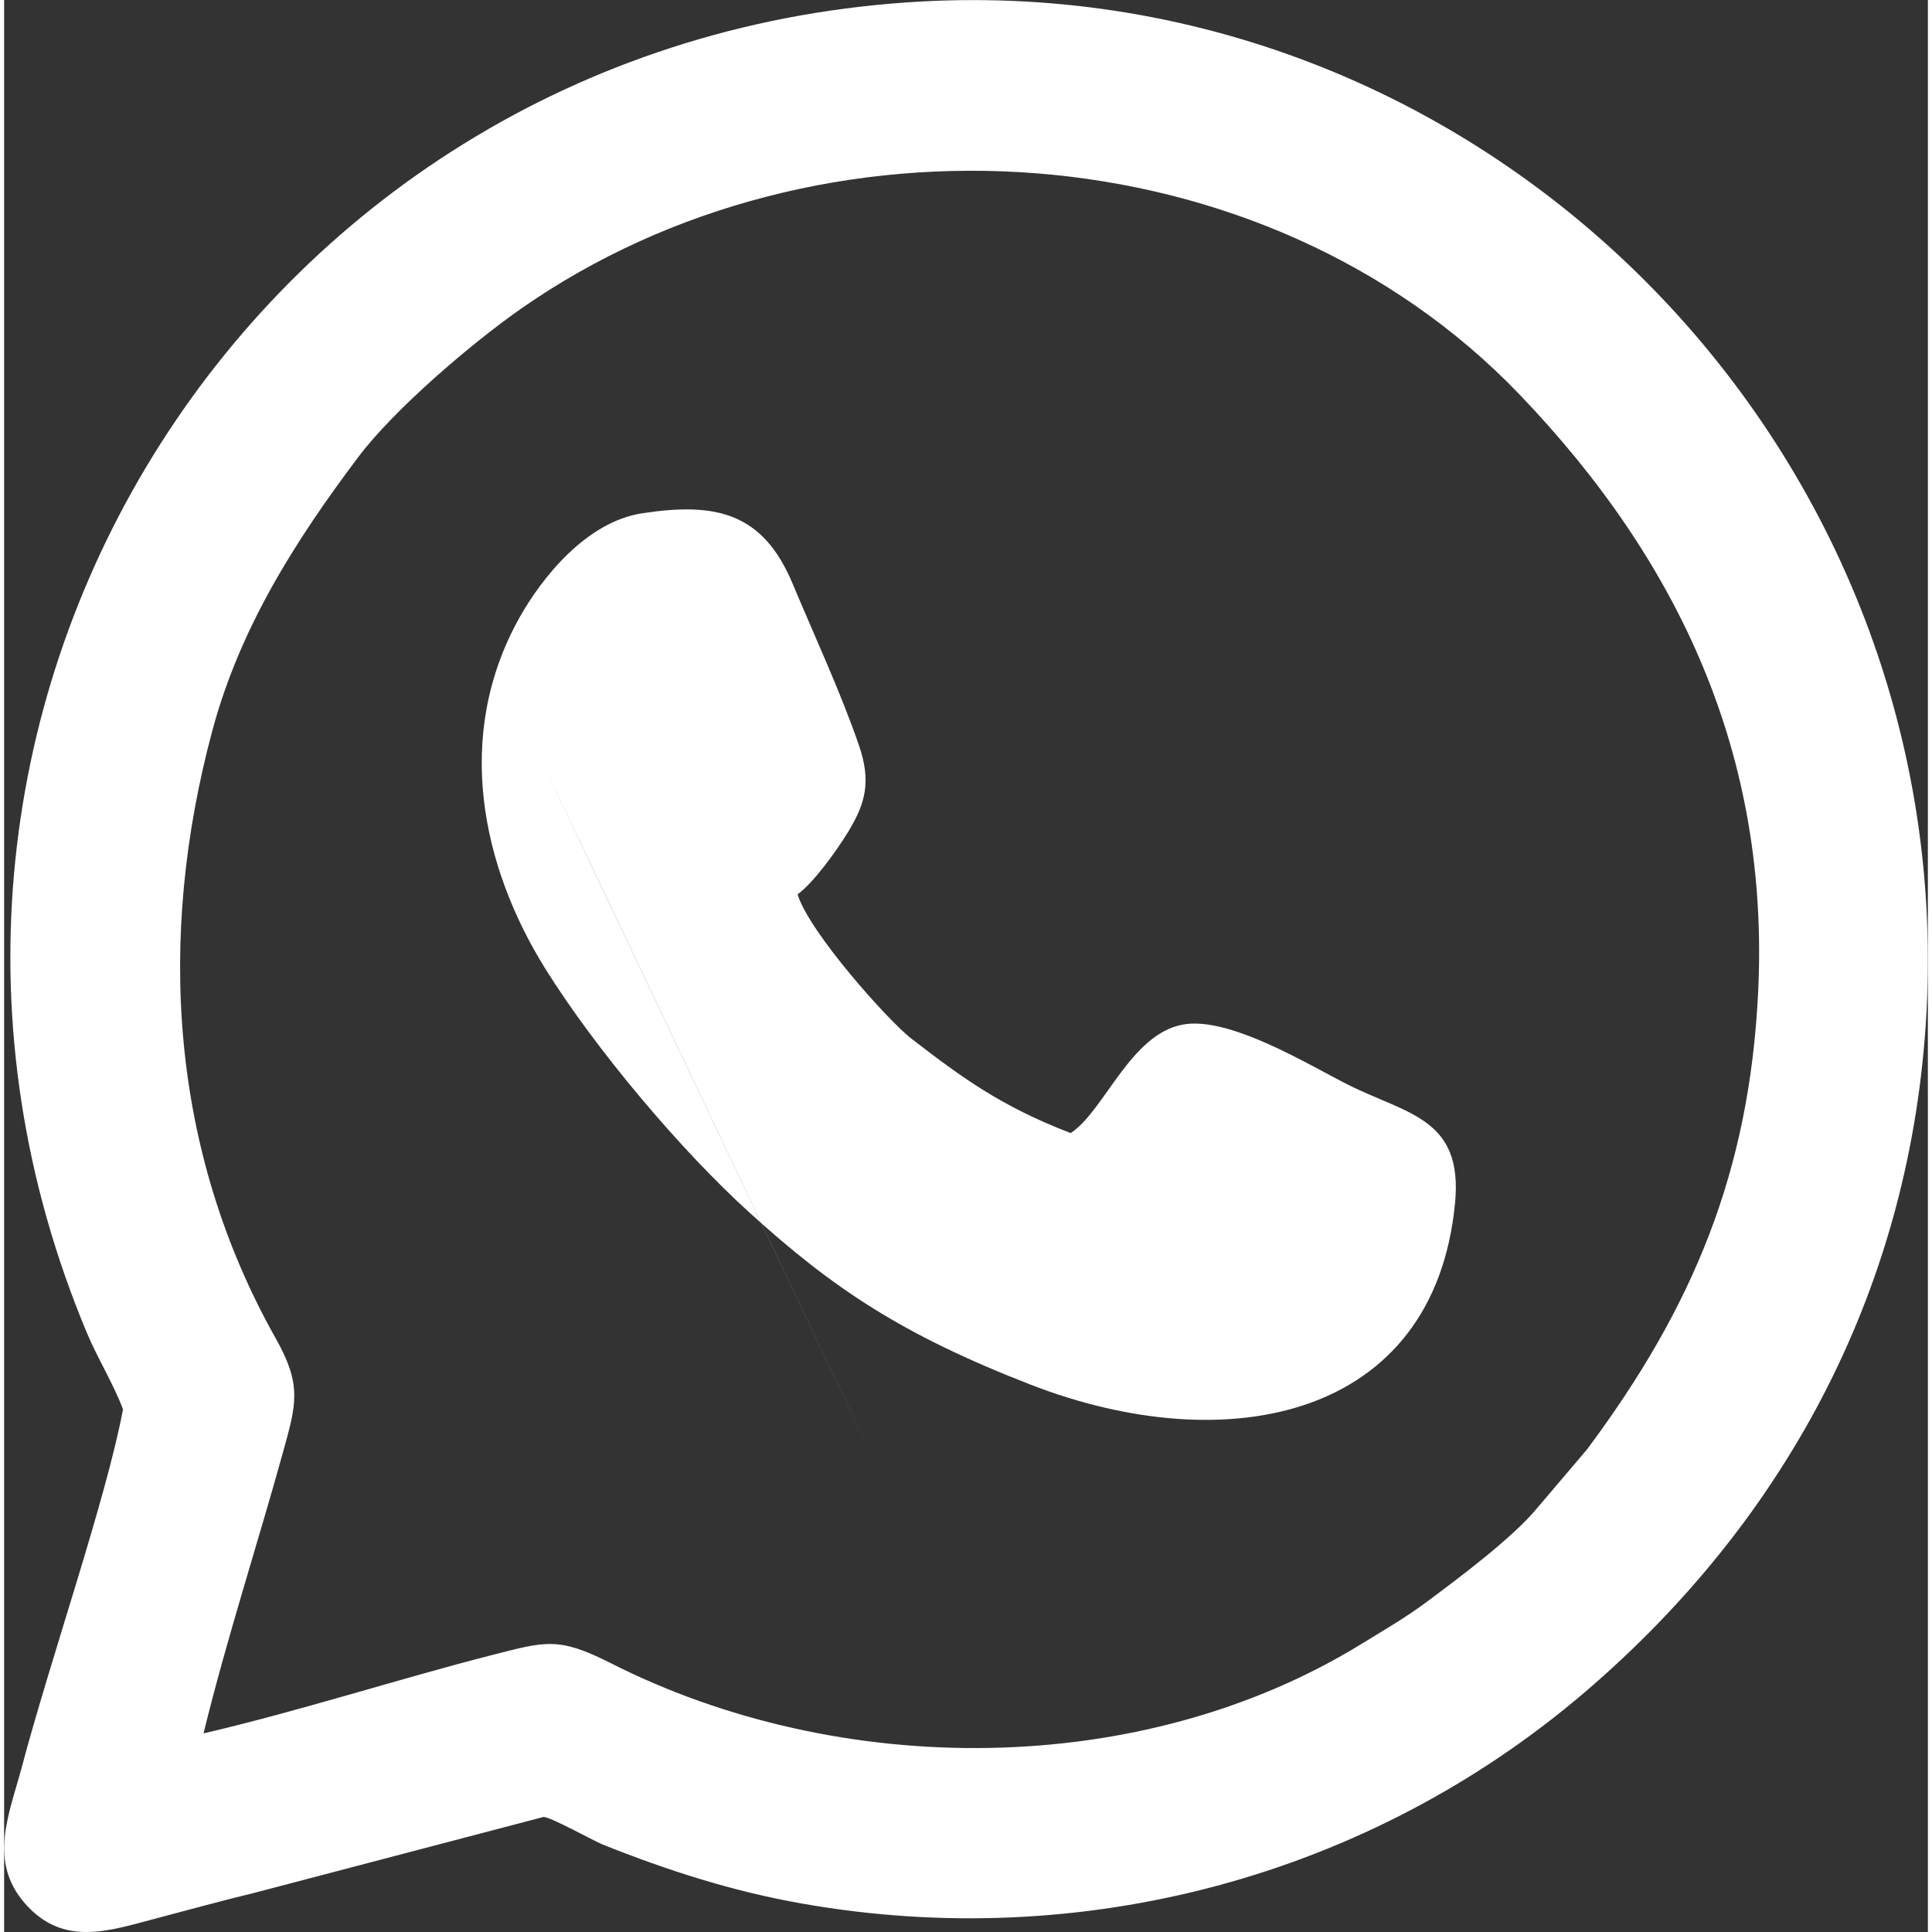
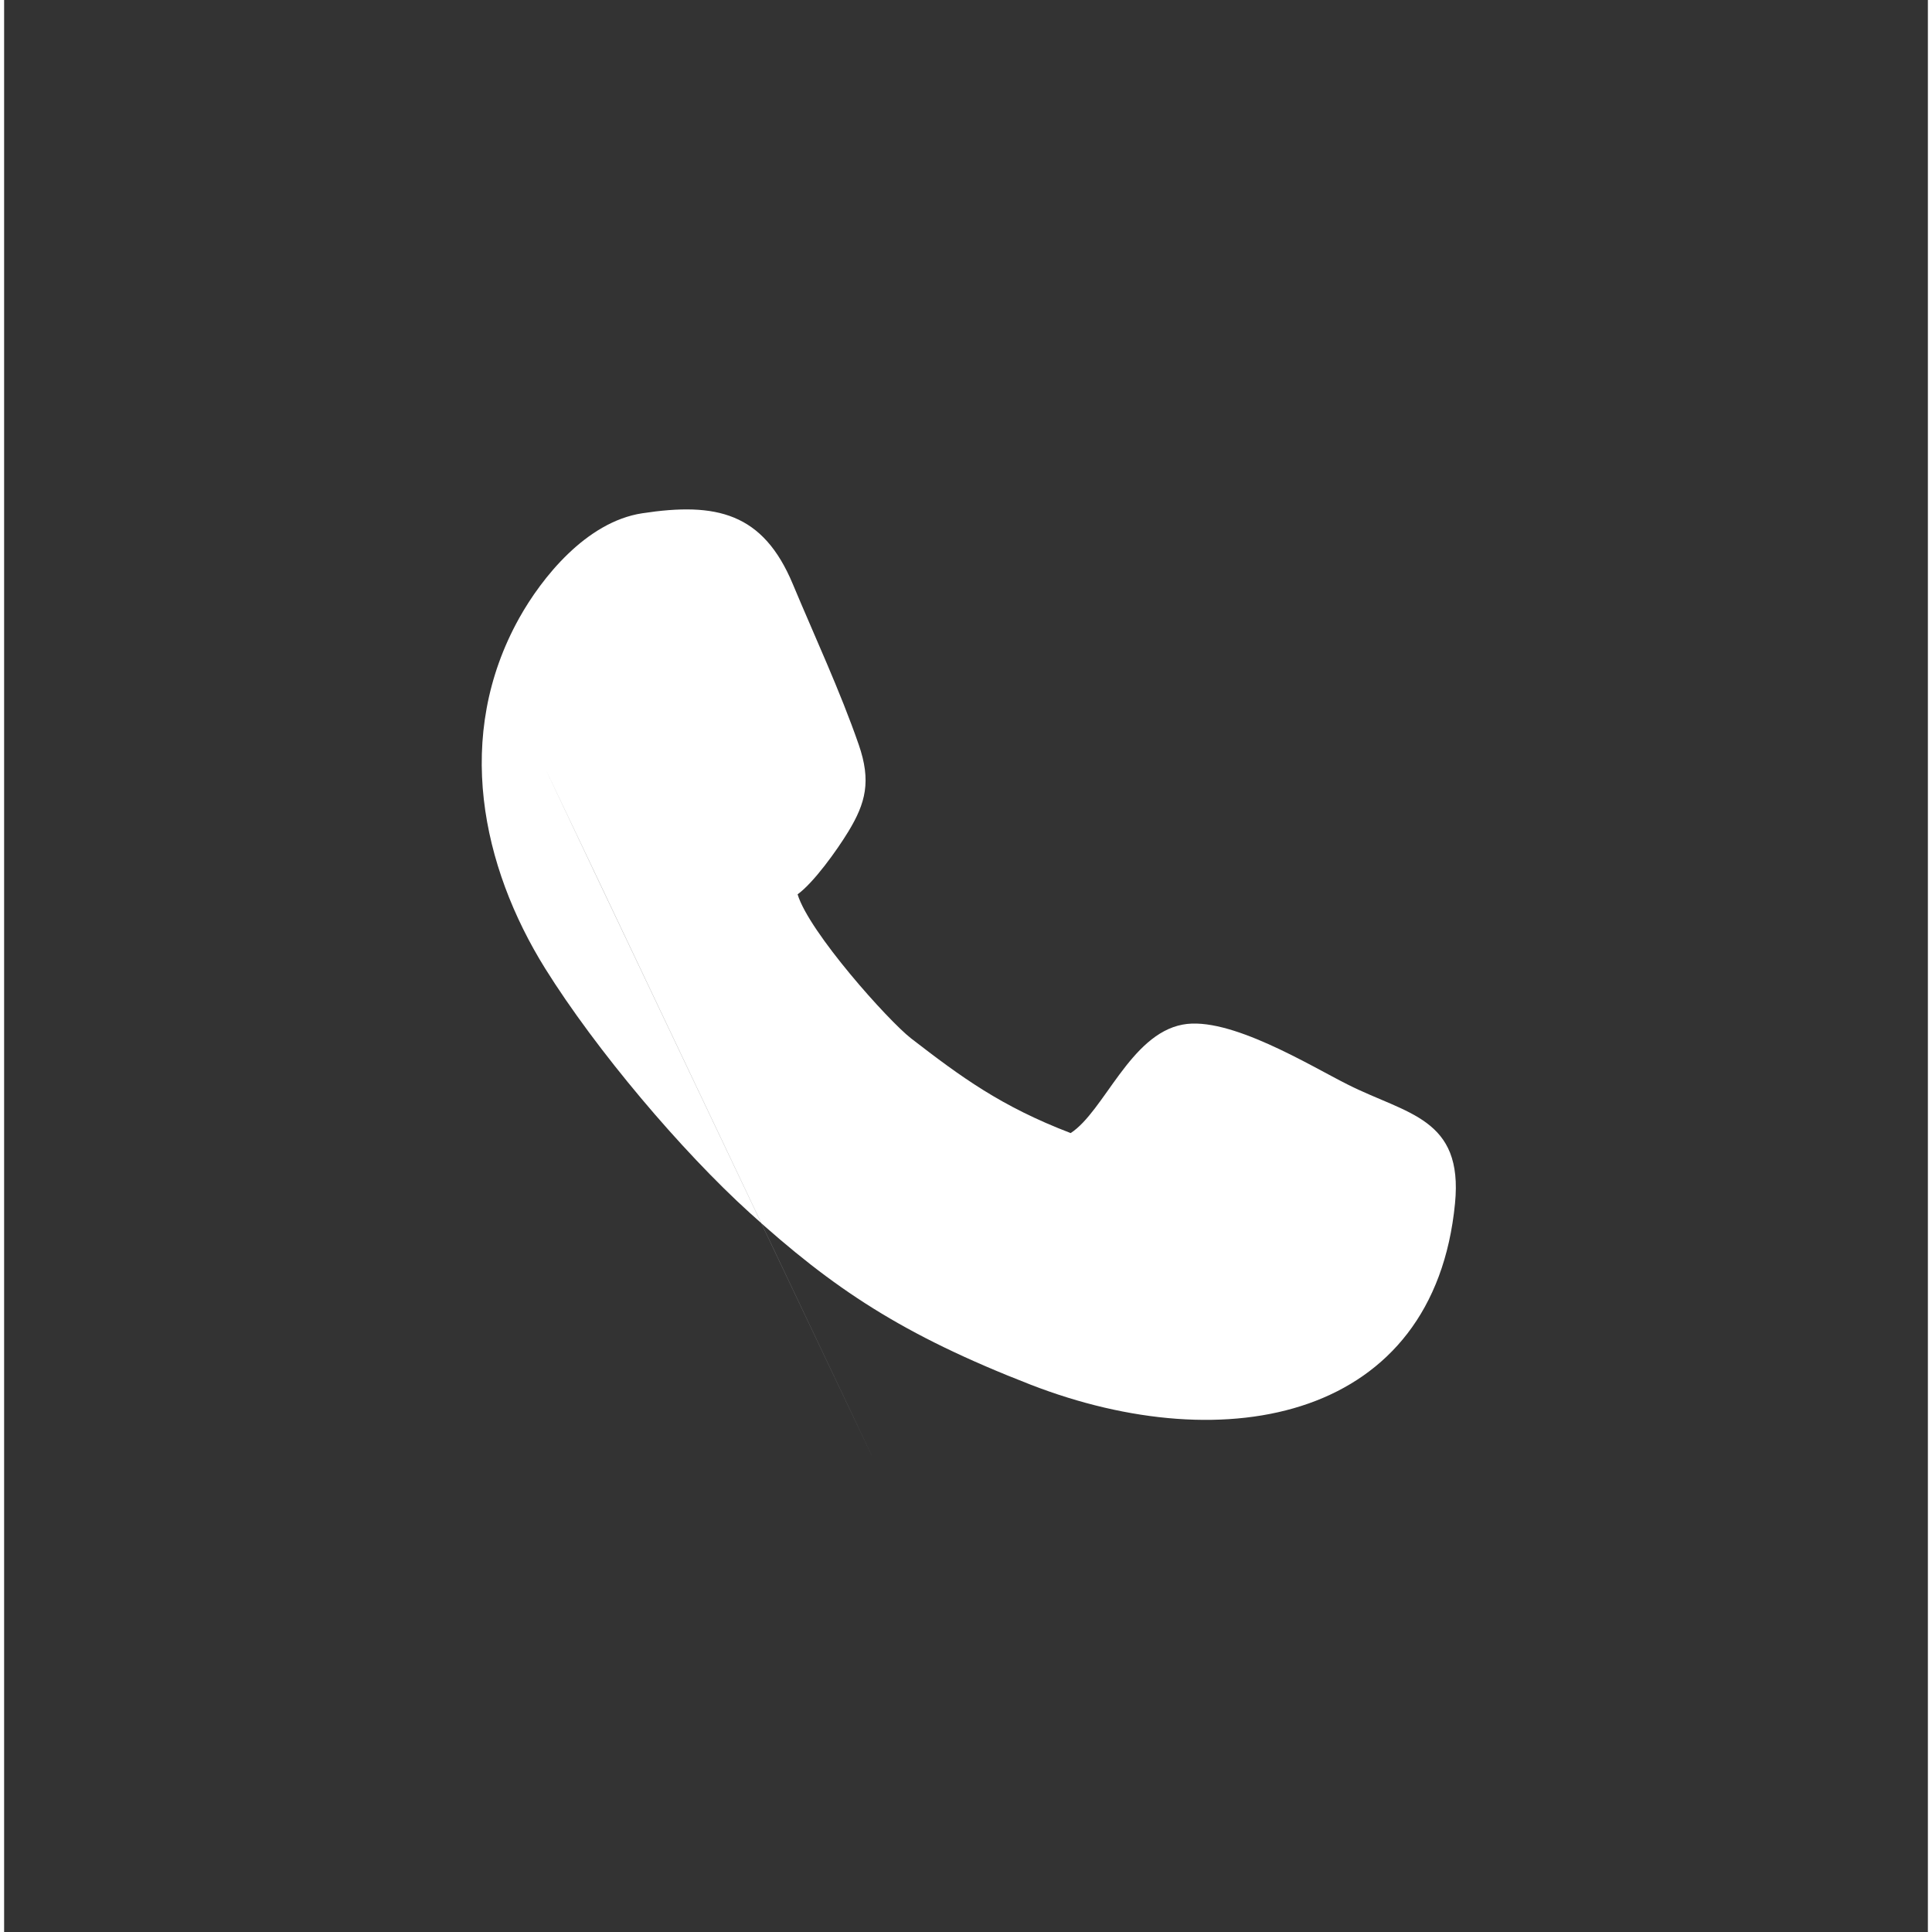
<svg xmlns="http://www.w3.org/2000/svg" xml:space="preserve" width="33px" height="33px" style="shape-rendering:geometricPrecision; text-rendering:geometricPrecision; image-rendering:optimizeQuality; fill-rule:evenodd; clip-rule:evenodd" viewBox="0 0 82650 83004">
  <rect x="0" y="0" width="82650" height="83004" fill="#333333" stroke="none" />
  <defs>
    <style type="text/css">  .fil0 {fill:white}  </style>
  </defs>
  <g id="Контент">
    <g id="_1776467664688">
-       <path class="fil0" d="M38750 105c24590,-1726 45158,18851 43840,43384 -630,11632 -5891,21700 -14680,29213 -9288,7936 -21599,11200 -33616,9083 -2991,-525 -5777,-1420 -8588,-2543 -411,-168 -2243,-1195 -2537,-1180l-12401 3255c-1405,342 -2796,721 -4186,1090 -2033,531 -4024,1270 -5687,-631 -1580,-1801 -685,-3819 -159,-5771 1264,-4771 3624,-11512 4372,-15455 -406,-1090 -1111,-2222 -1565,-3318 -10975,-26244 6861,-55142 35207,-57127zm-30183 74366c4096,-952 8413,-2348 12383,-3363 2303,-586 2856,-796 5093,336 9843,4996 22799,5018 32288,-826 928,-570 1898,-1132 2772,-1786 1348,-1000 3717,-2769 4759,-4039l2144 -2522c4564,-6123 6975,-11927 7351,-19641 495,-10131 -3346,-18476 -10249,-25680 -10978,-11452 -30066,-12665 -42909,-3681 -2117,1480 -5450,4324 -6987,6372 -2718,3612 -5081,7336 -6267,11753 -2384,8873 -1823,18040 2733,26123 1117,1985 879,2802 312,4844 -1075,3891 -2438,8083 -3423,12110z" />
      <path class="fil0" d="M25538 37843c-12347,-26006 31769,66844 0,0zm8552 580c685,-496 1673,-1865 2180,-2697 748,-1231 988,-2167 447,-3732 -795,-2297 -1906,-4681 -2834,-6903 -1279,-3060 -3279,-3528 -6471,-3039 -2405,369 -4318,2775 -5282,4501 -2822,5066 -1606,10681 1111,15050 2192,3513 5861,7846 8789,10500 3597,3264 6540,5234 12074,7387 8432,3270 17329,1480 18230,-7786 363,-3681 -2069,-3828 -4607,-5108 -1612,-807 -5092,-2960 -7098,-2576 -2255,426 -3366,3723 -4807,4660 -2997,-1147 -4709,-2411 -6853,-4065 -984,-763 -4390,-4571 -4879,-6192z" />
    </g>
  </g>
</svg>